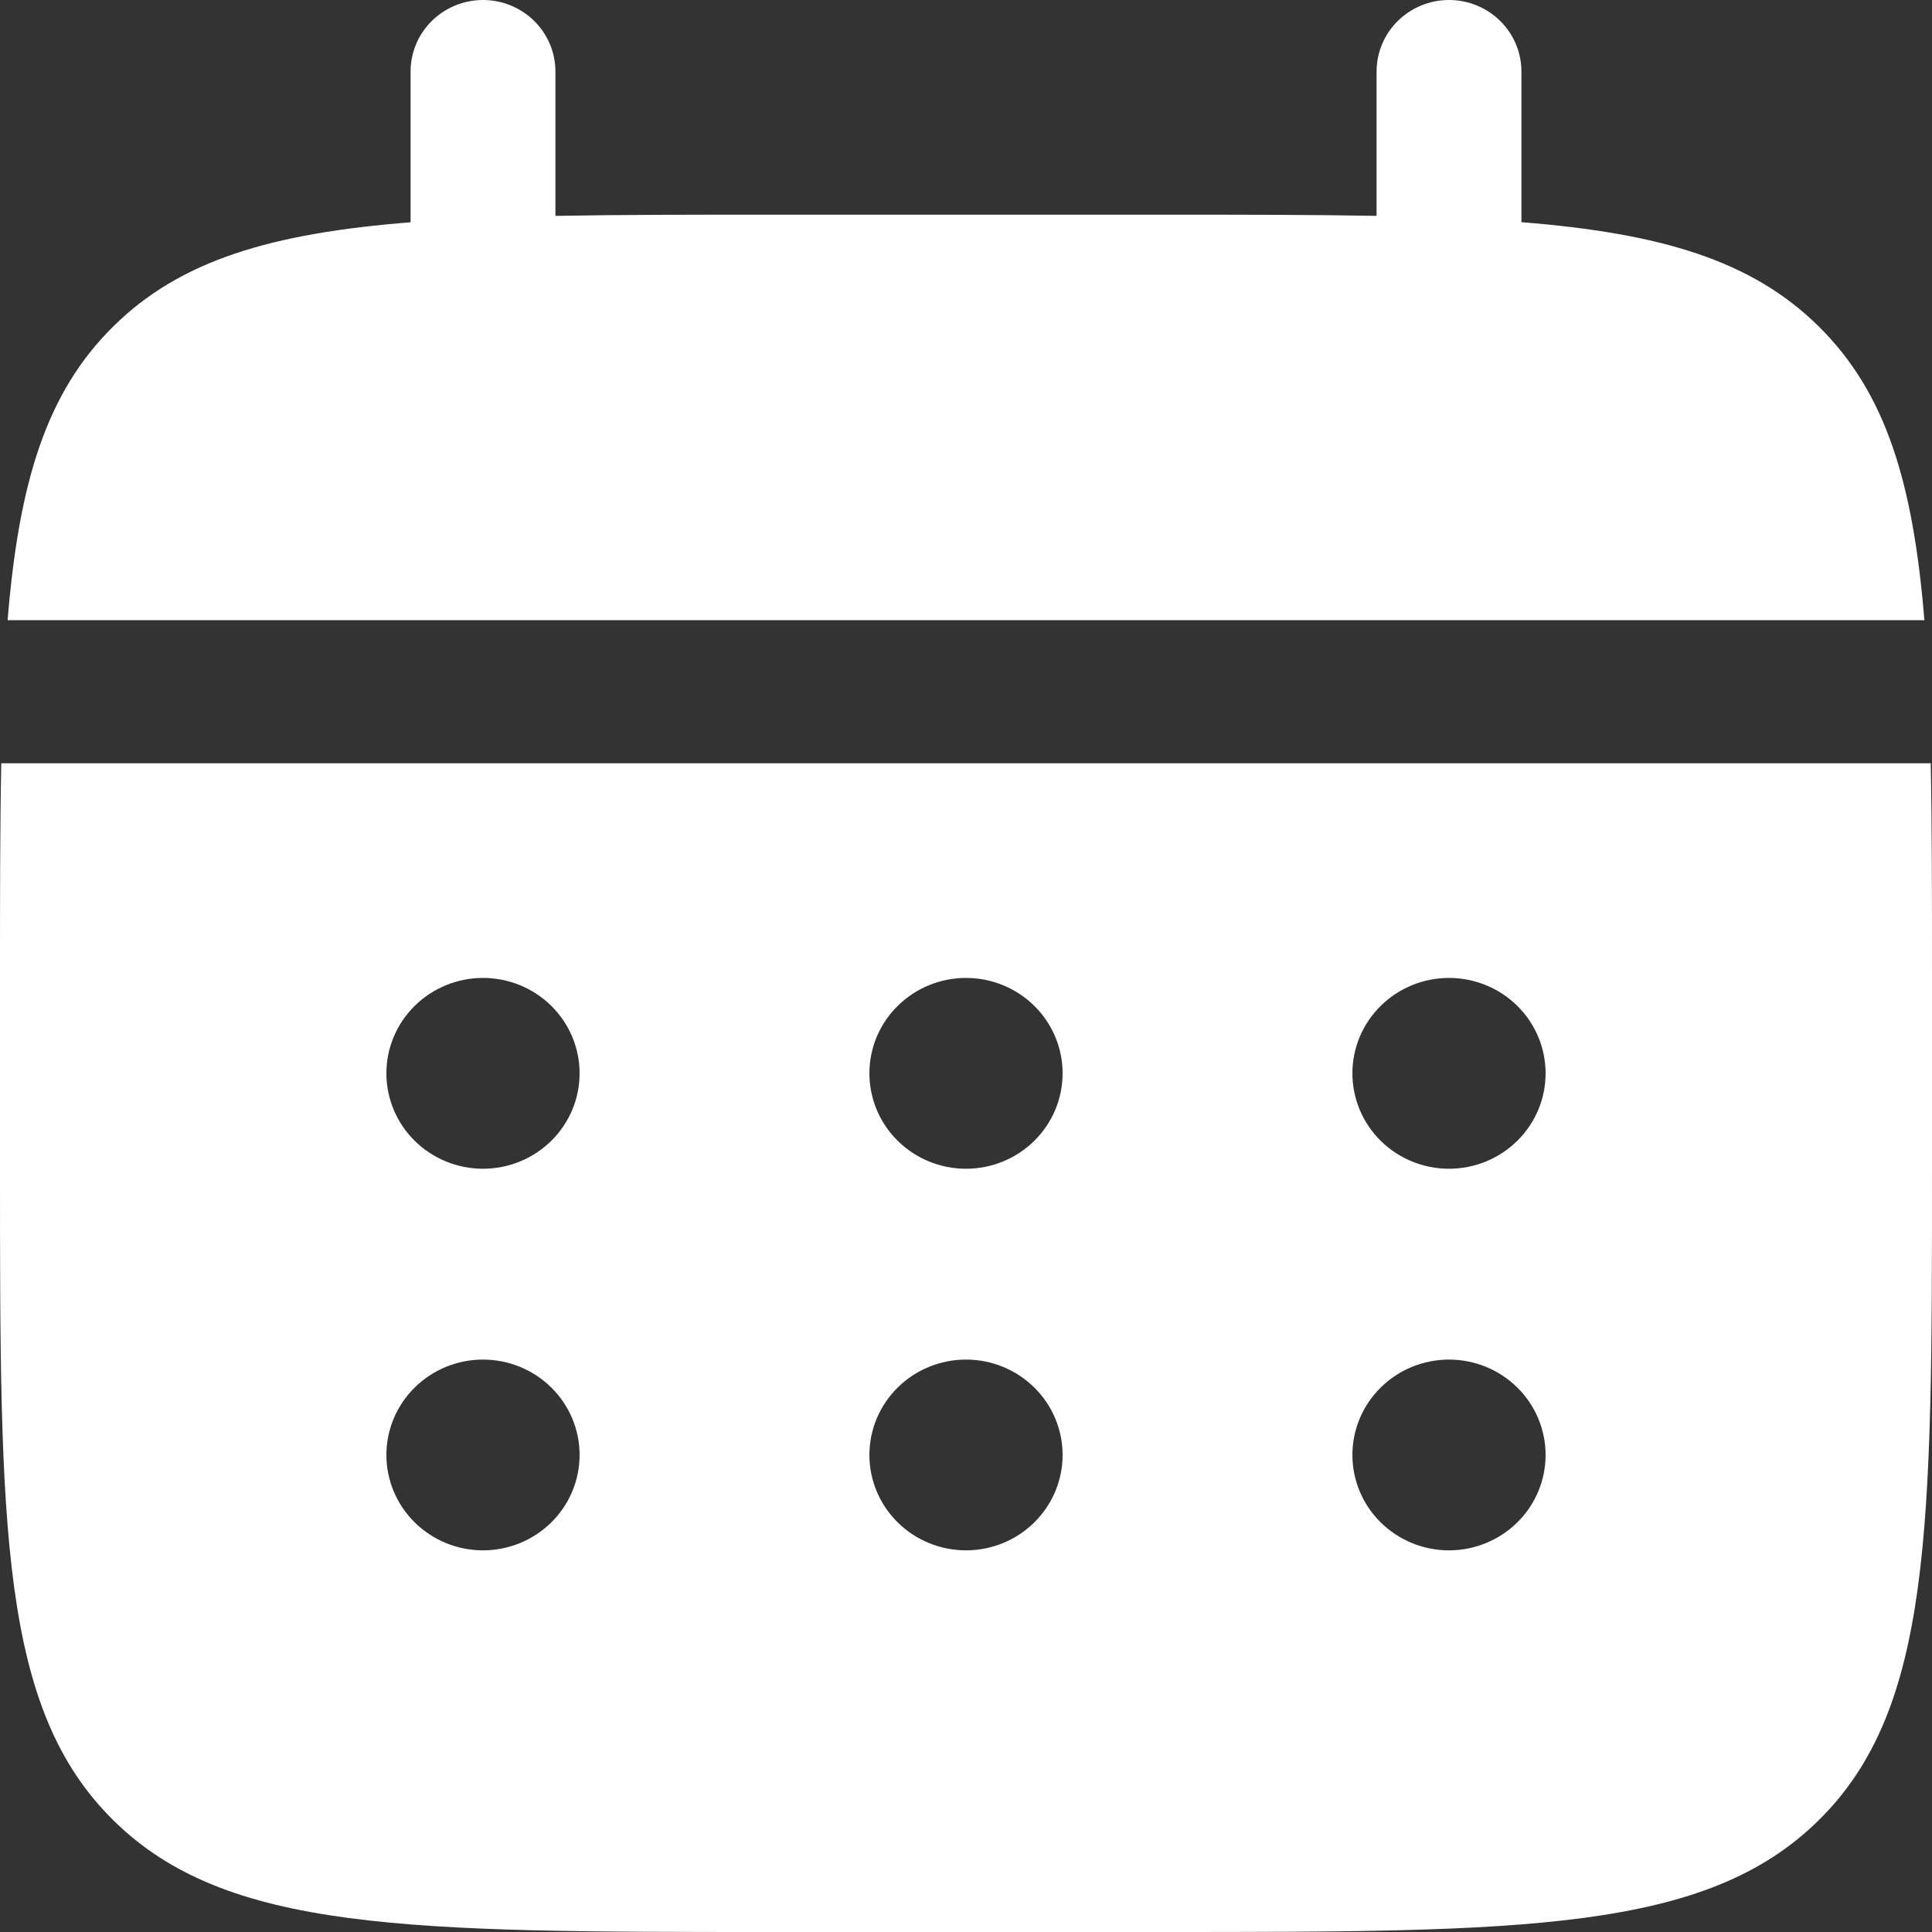
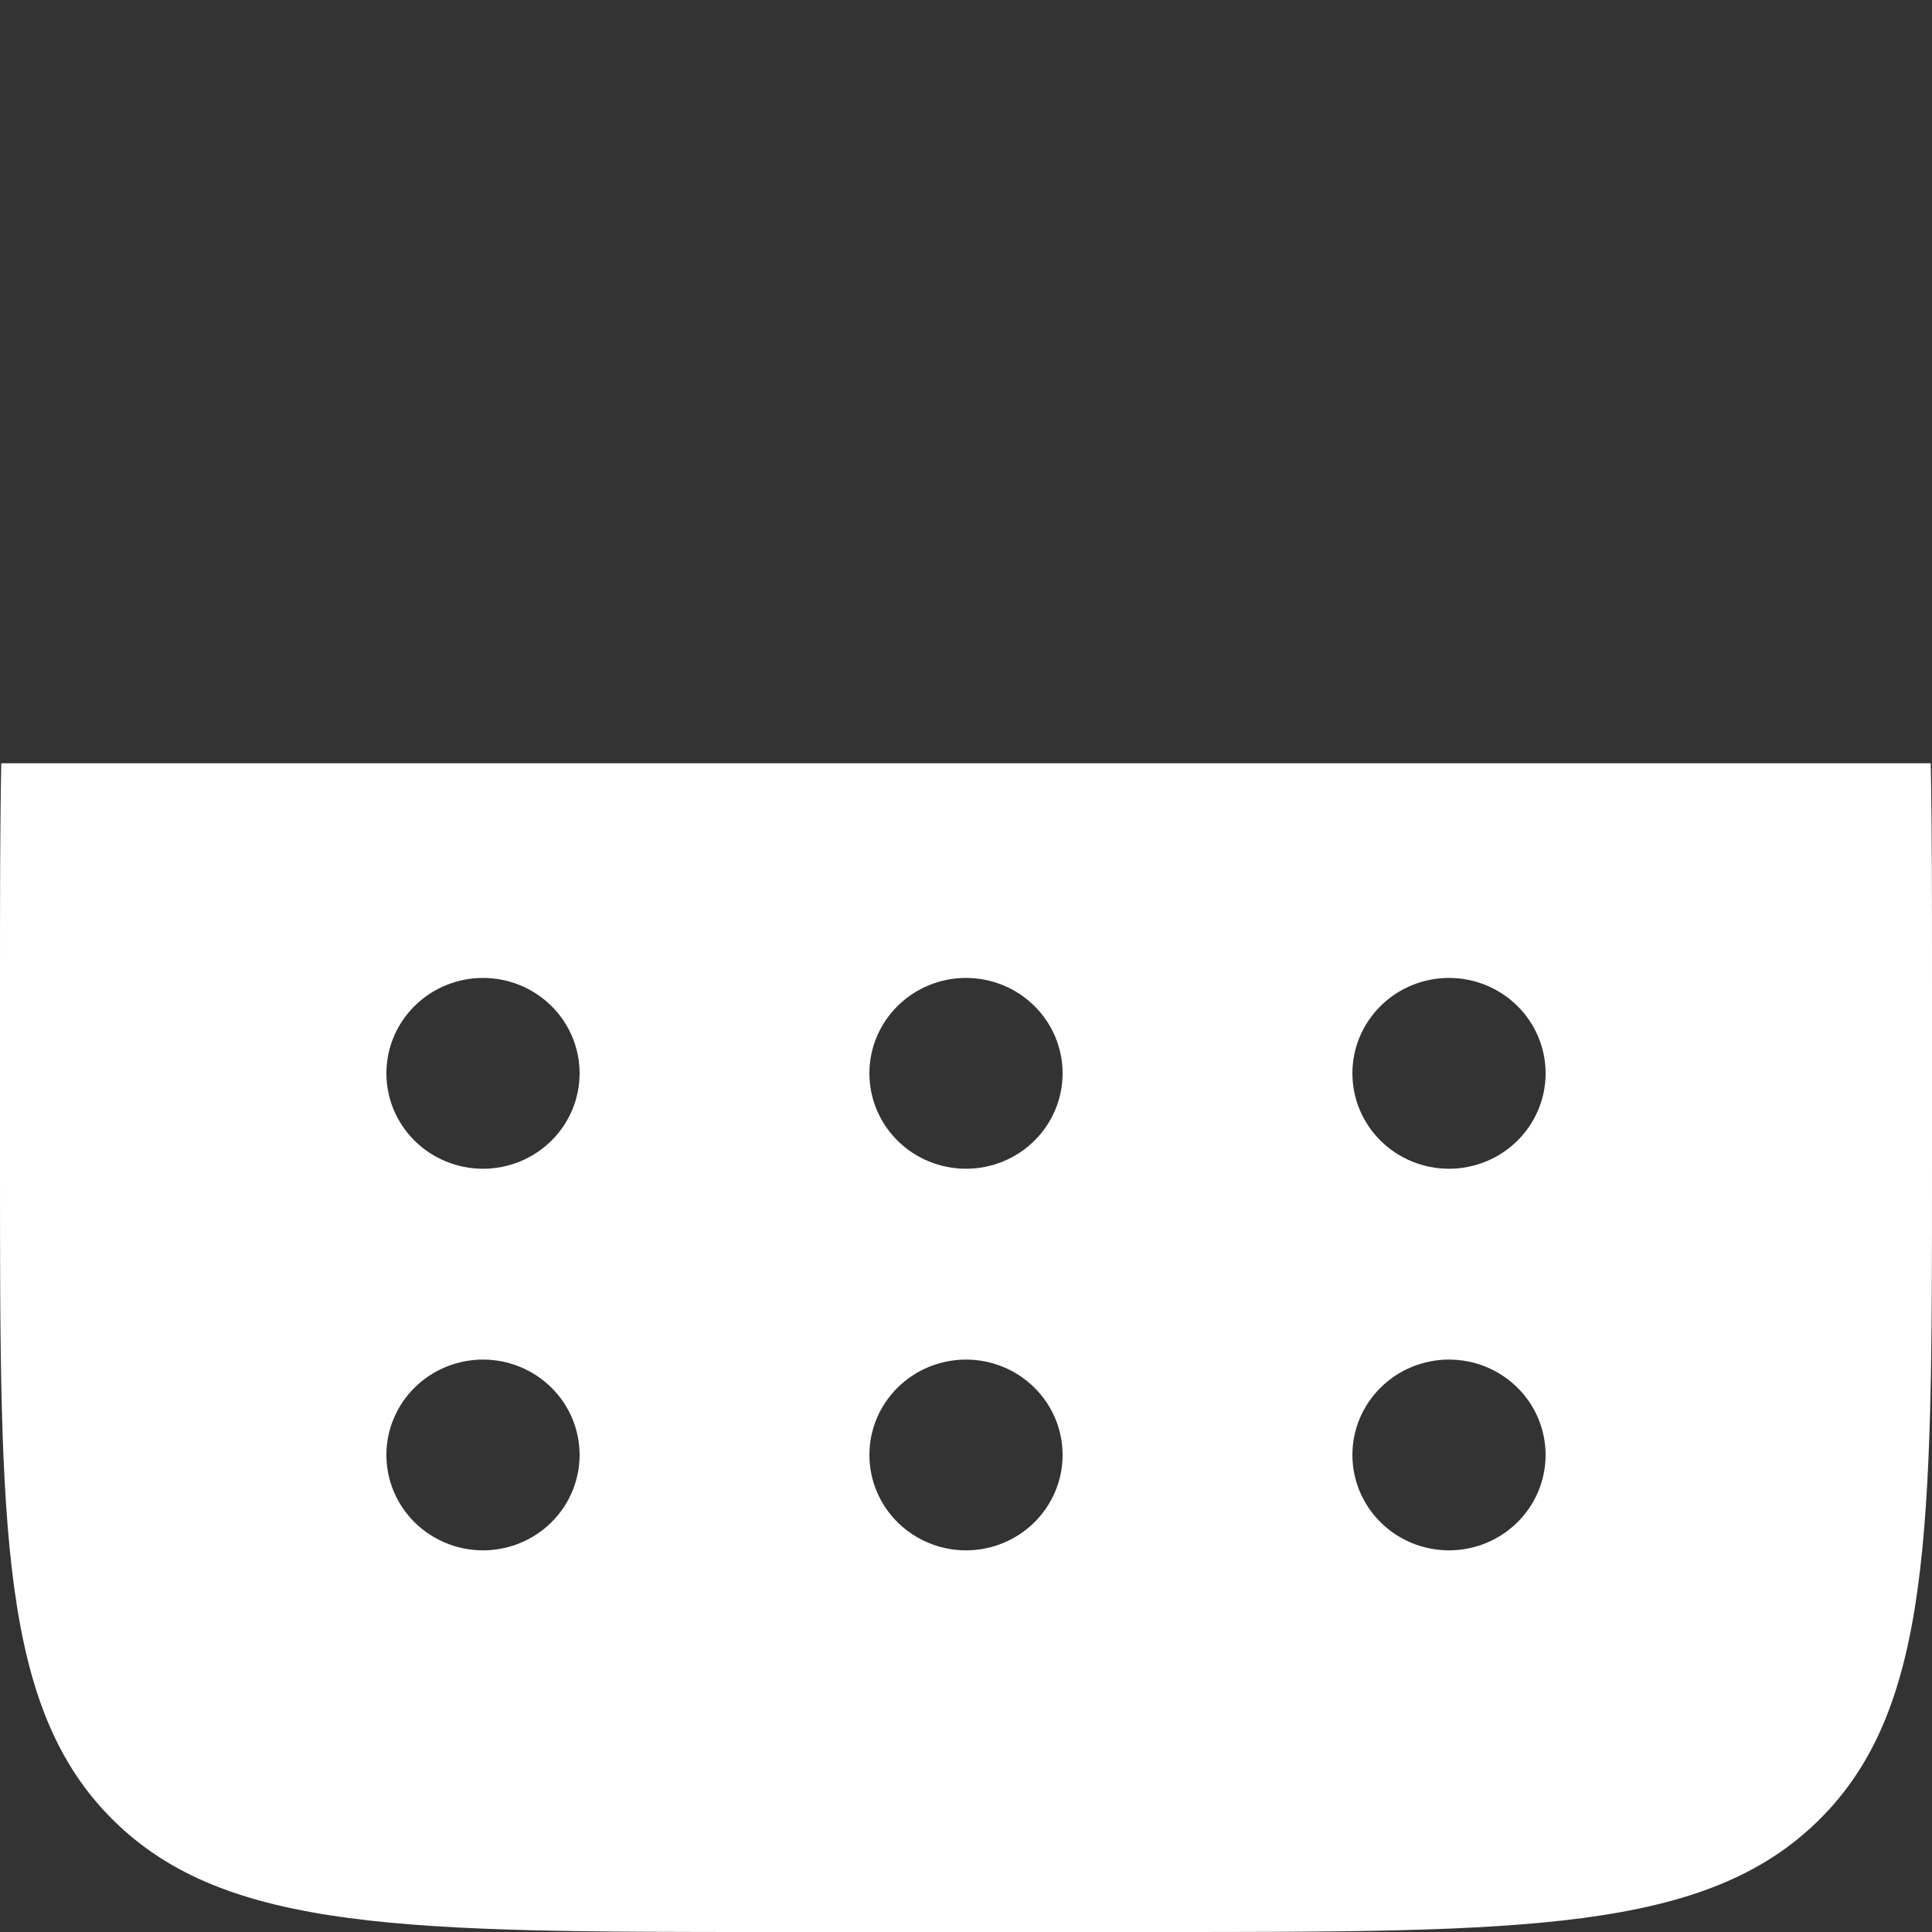
<svg xmlns="http://www.w3.org/2000/svg" width="35" height="35" viewBox="0 0 35 35" fill="none">
  <rect x="0" y="0" width="35" height="35" fill="#333333" stroke="none" />
-   <path d="M10.062 1.296C10.062 0.952 9.924 0.623 9.678 0.38C9.432 0.137 9.098 0 8.75 0C8.402 0 8.068 0.137 7.822 0.38C7.576 0.623 7.438 0.952 7.438 1.296V4.027C4.918 4.226 3.265 4.713 2.051 5.915C0.835 7.114 0.341 8.747 0.138 11.235H34.862C34.659 8.746 34.165 7.114 32.949 5.915C31.735 4.713 30.081 4.226 27.562 4.025V1.296C27.562 0.952 27.424 0.623 27.178 0.38C26.932 0.137 26.598 0 26.25 0C25.902 0 25.568 0.137 25.322 0.38C25.076 0.623 24.938 0.952 24.938 1.296V3.911C23.774 3.889 22.468 3.889 21 3.889H14C12.532 3.889 11.226 3.889 10.062 3.911V1.296Z" fill="white" />
  <path fill-rule="evenodd" clip-rule="evenodd" d="M0 17.716C0 16.266 1.95578e-08 14.976 0.023 13.827H34.977C35 14.976 35 16.266 35 17.716V21.173C35 27.691 35 30.95 32.949 32.974C30.898 34.998 27.599 35 21 35H14C7.401 35 4.1 35 2.051 32.974C0.002 30.949 0 27.691 0 21.173V17.716ZM26.25 21.173C26.714 21.173 27.159 20.991 27.487 20.667C27.816 20.343 28 19.903 28 19.444C28 18.986 27.816 18.546 27.487 18.222C27.159 17.898 26.714 17.716 26.25 17.716C25.786 17.716 25.341 17.898 25.013 18.222C24.684 18.546 24.5 18.986 24.5 19.444C24.5 19.903 24.684 20.343 25.013 20.667C25.341 20.991 25.786 21.173 26.25 21.173ZM26.25 28.086C26.714 28.086 27.159 27.904 27.487 27.58C27.816 27.256 28 26.816 28 26.358C28 25.9 27.816 25.46 27.487 25.136C27.159 24.812 26.714 24.63 26.25 24.63C25.786 24.63 25.341 24.812 25.013 25.136C24.684 25.46 24.5 25.9 24.5 26.358C24.5 26.816 24.684 27.256 25.013 27.58C25.341 27.904 25.786 28.086 26.25 28.086ZM19.25 19.444C19.25 19.903 19.066 20.343 18.737 20.667C18.409 20.991 17.964 21.173 17.5 21.173C17.036 21.173 16.591 20.991 16.263 20.667C15.934 20.343 15.75 19.903 15.75 19.444C15.75 18.986 15.934 18.546 16.263 18.222C16.591 17.898 17.036 17.716 17.5 17.716C17.964 17.716 18.409 17.898 18.737 18.222C19.066 18.546 19.25 18.986 19.25 19.444ZM19.25 26.358C19.25 26.816 19.066 27.256 18.737 27.58C18.409 27.904 17.964 28.086 17.5 28.086C17.036 28.086 16.591 27.904 16.263 27.58C15.934 27.256 15.75 26.816 15.75 26.358C15.75 25.9 15.934 25.46 16.263 25.136C16.591 24.812 17.036 24.63 17.5 24.63C17.964 24.63 18.409 24.812 18.737 25.136C19.066 25.46 19.25 25.9 19.25 26.358ZM8.75 21.173C9.214 21.173 9.659 20.991 9.987 20.667C10.316 20.343 10.5 19.903 10.5 19.444C10.5 18.986 10.316 18.546 9.987 18.222C9.659 17.898 9.214 17.716 8.75 17.716C8.286 17.716 7.841 17.898 7.513 18.222C7.184 18.546 7 18.986 7 19.444C7 19.903 7.184 20.343 7.513 20.667C7.841 20.991 8.286 21.173 8.75 21.173ZM8.75 28.086C9.214 28.086 9.659 27.904 9.987 27.58C10.316 27.256 10.5 26.816 10.5 26.358C10.5 25.9 10.316 25.46 9.987 25.136C9.659 24.812 9.214 24.63 8.75 24.63C8.286 24.63 7.841 24.812 7.513 25.136C7.184 25.46 7 25.9 7 26.358C7 26.816 7.184 27.256 7.513 27.58C7.841 27.904 8.286 28.086 8.75 28.086Z" fill="white" />
</svg>